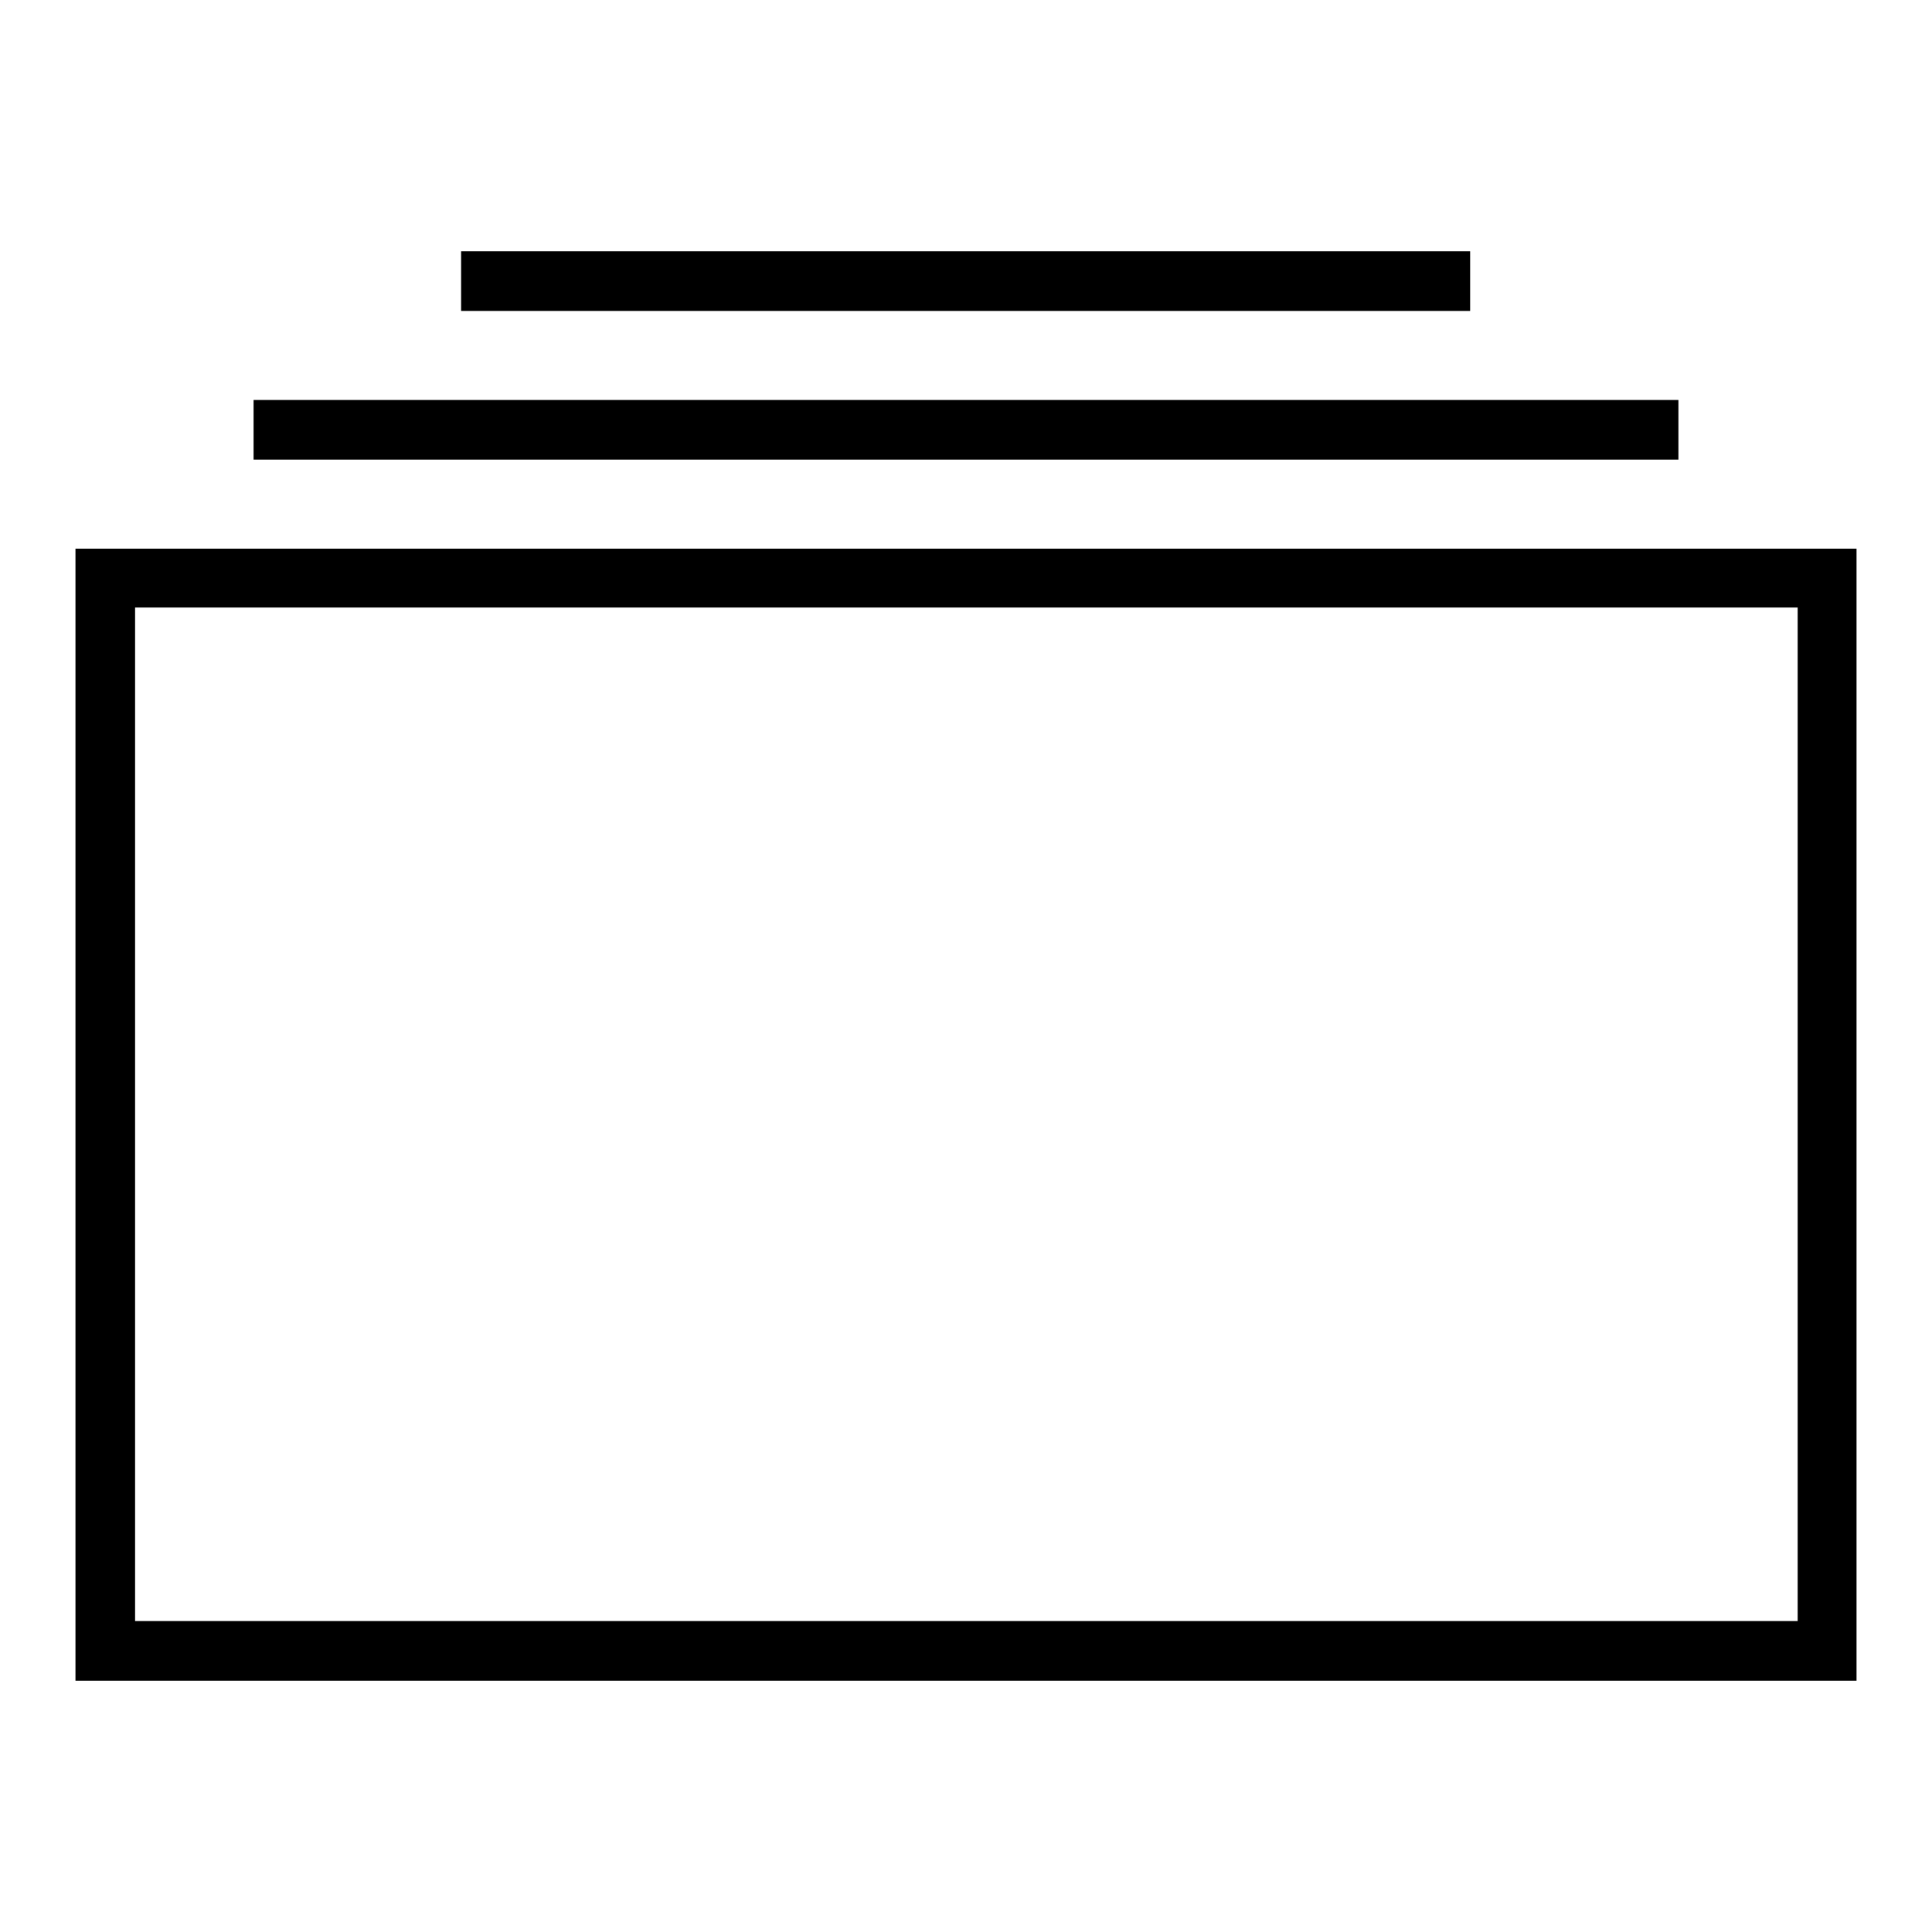
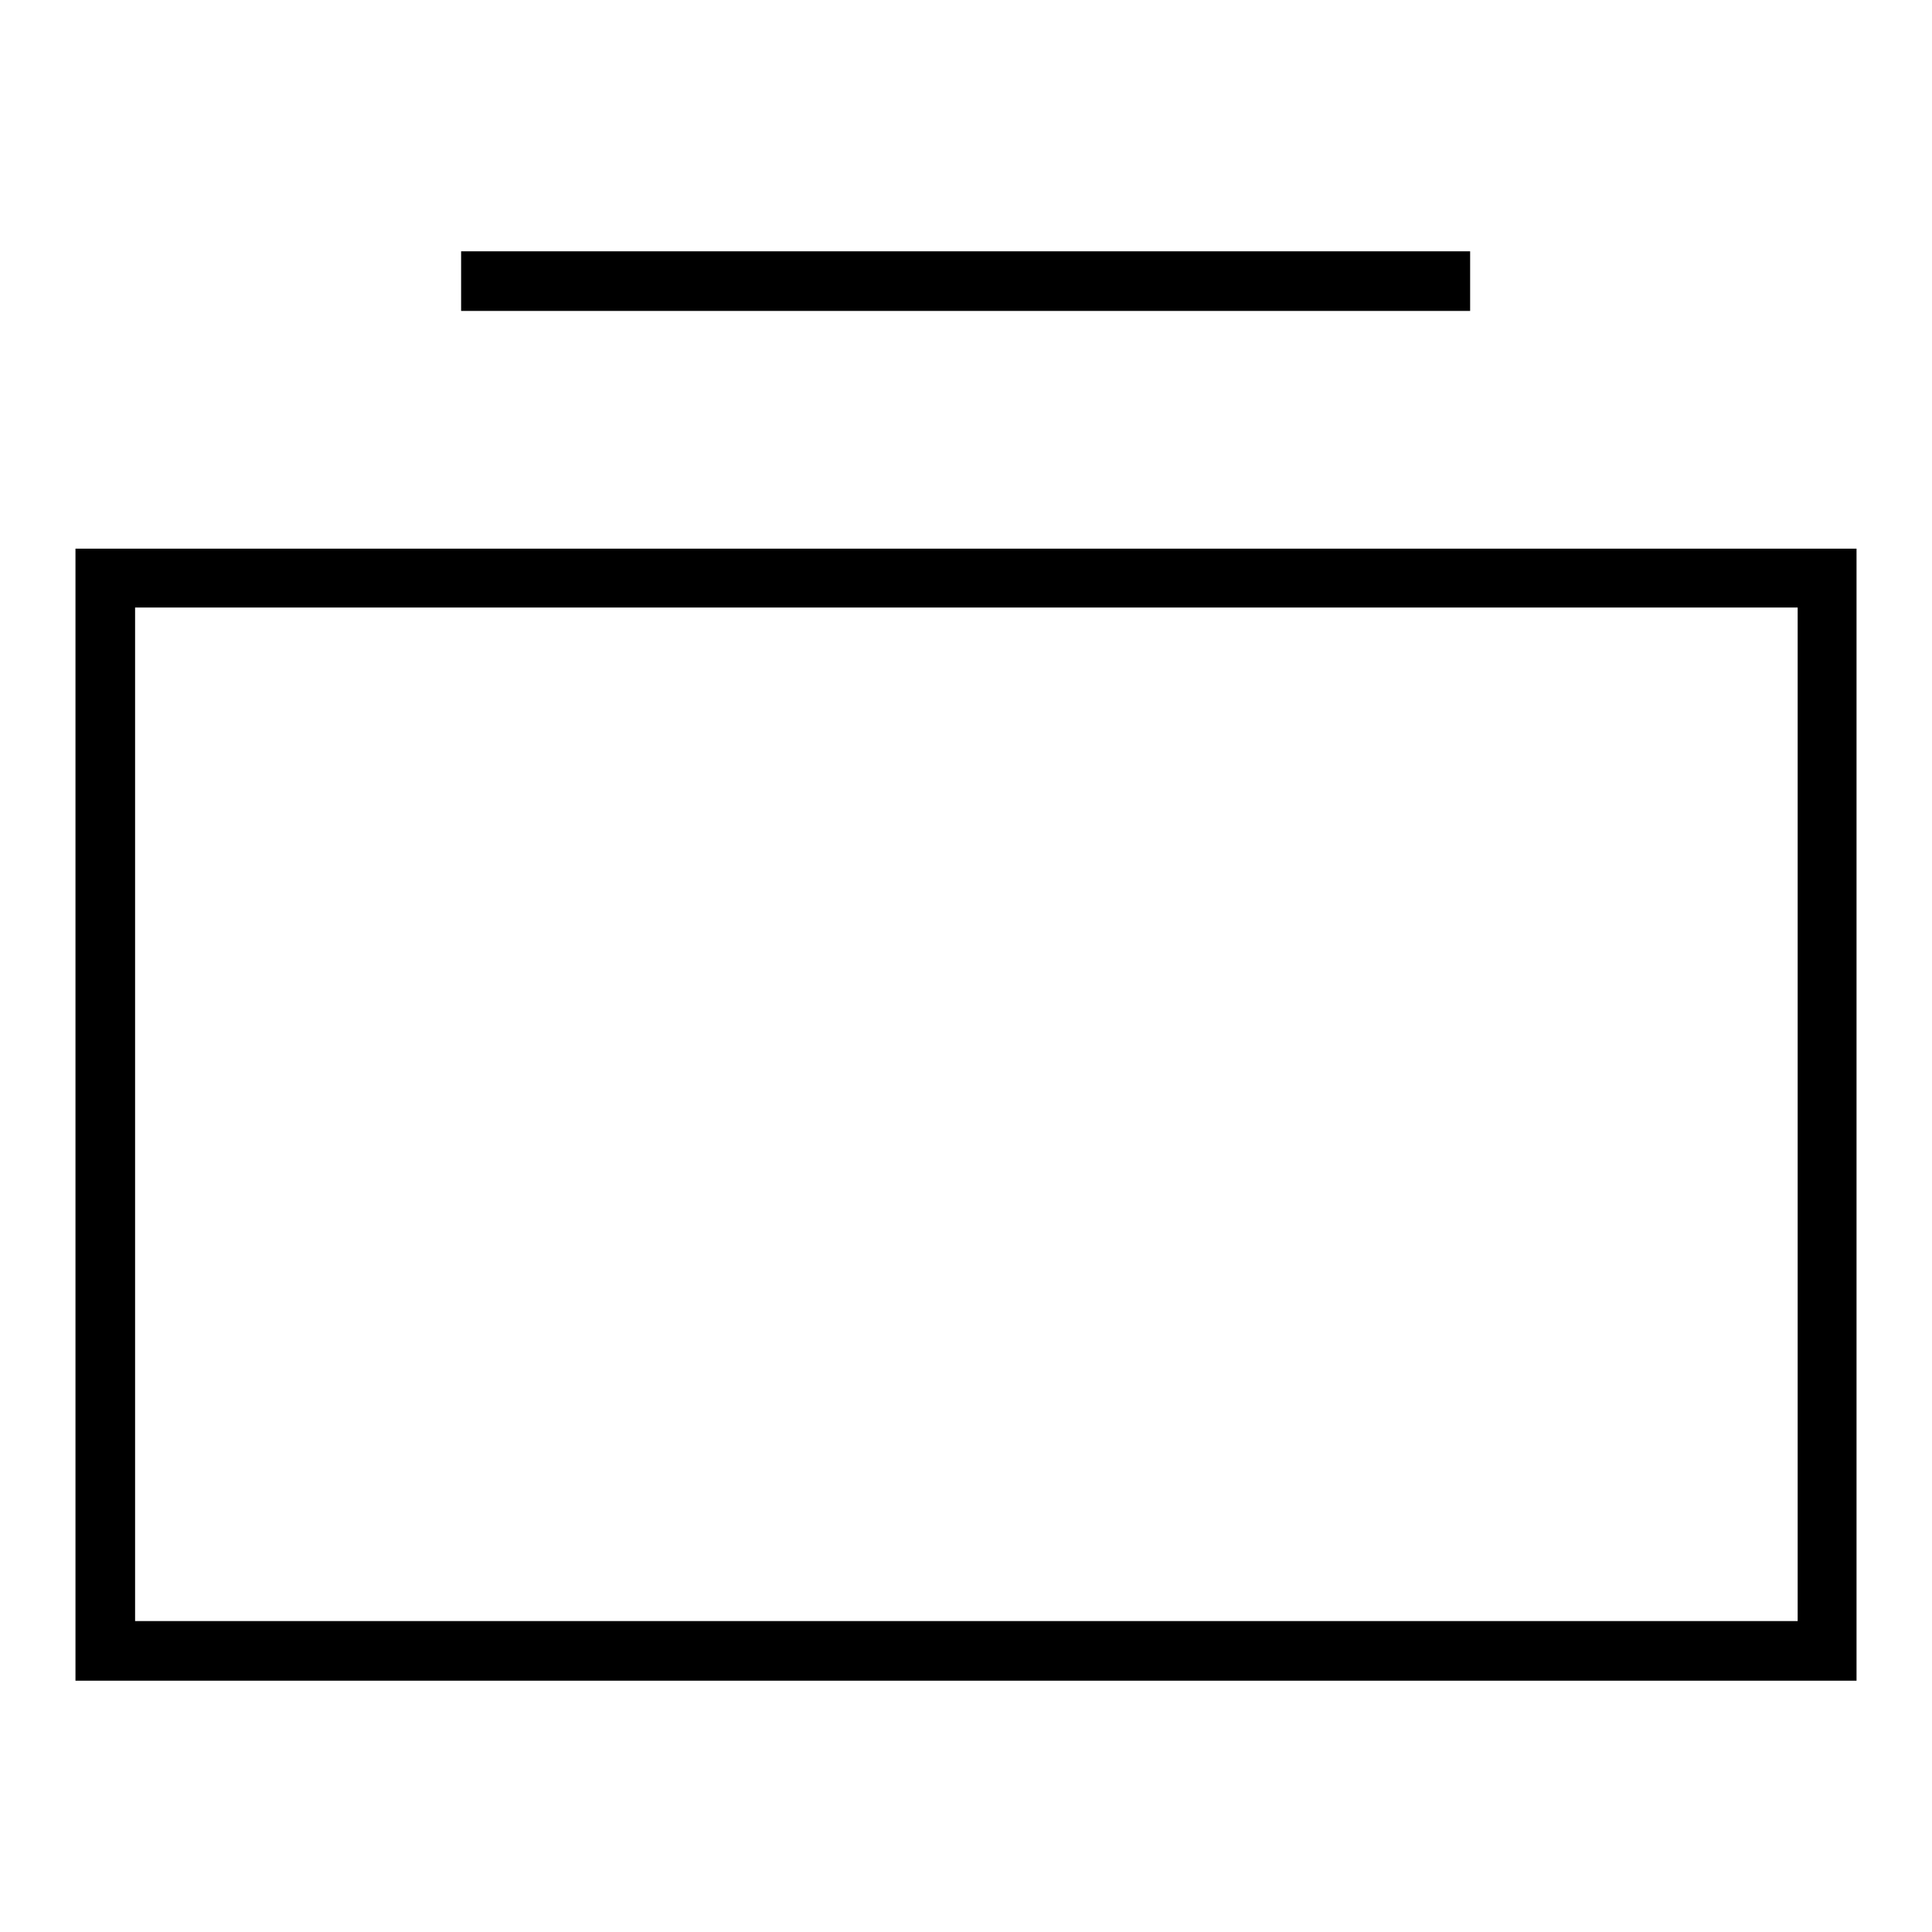
<svg xmlns="http://www.w3.org/2000/svg" version="1.1" x="0px" y="0px" viewBox="0 0 256 256" enable-background="new 0 0 256 256" xml:space="preserve">
  <g>
-     <path fill="#000000" d="M10,72.7v150h236v-150H10z M238.1,214.8H17.9V80.5h220.3V214.8z M33.6,53h188.8v7.9H33.6V53z M61.1,33.3 h133.7v7.9H61.1V33.3z" />
+     <path fill="#000000" d="M10,72.7v150h236v-150H10z M238.1,214.8H17.9V80.5h220.3V214.8z M33.6,53h188.8v7.9V53z M61.1,33.3 h133.7v7.9H61.1V33.3z" />
  </g>
</svg>